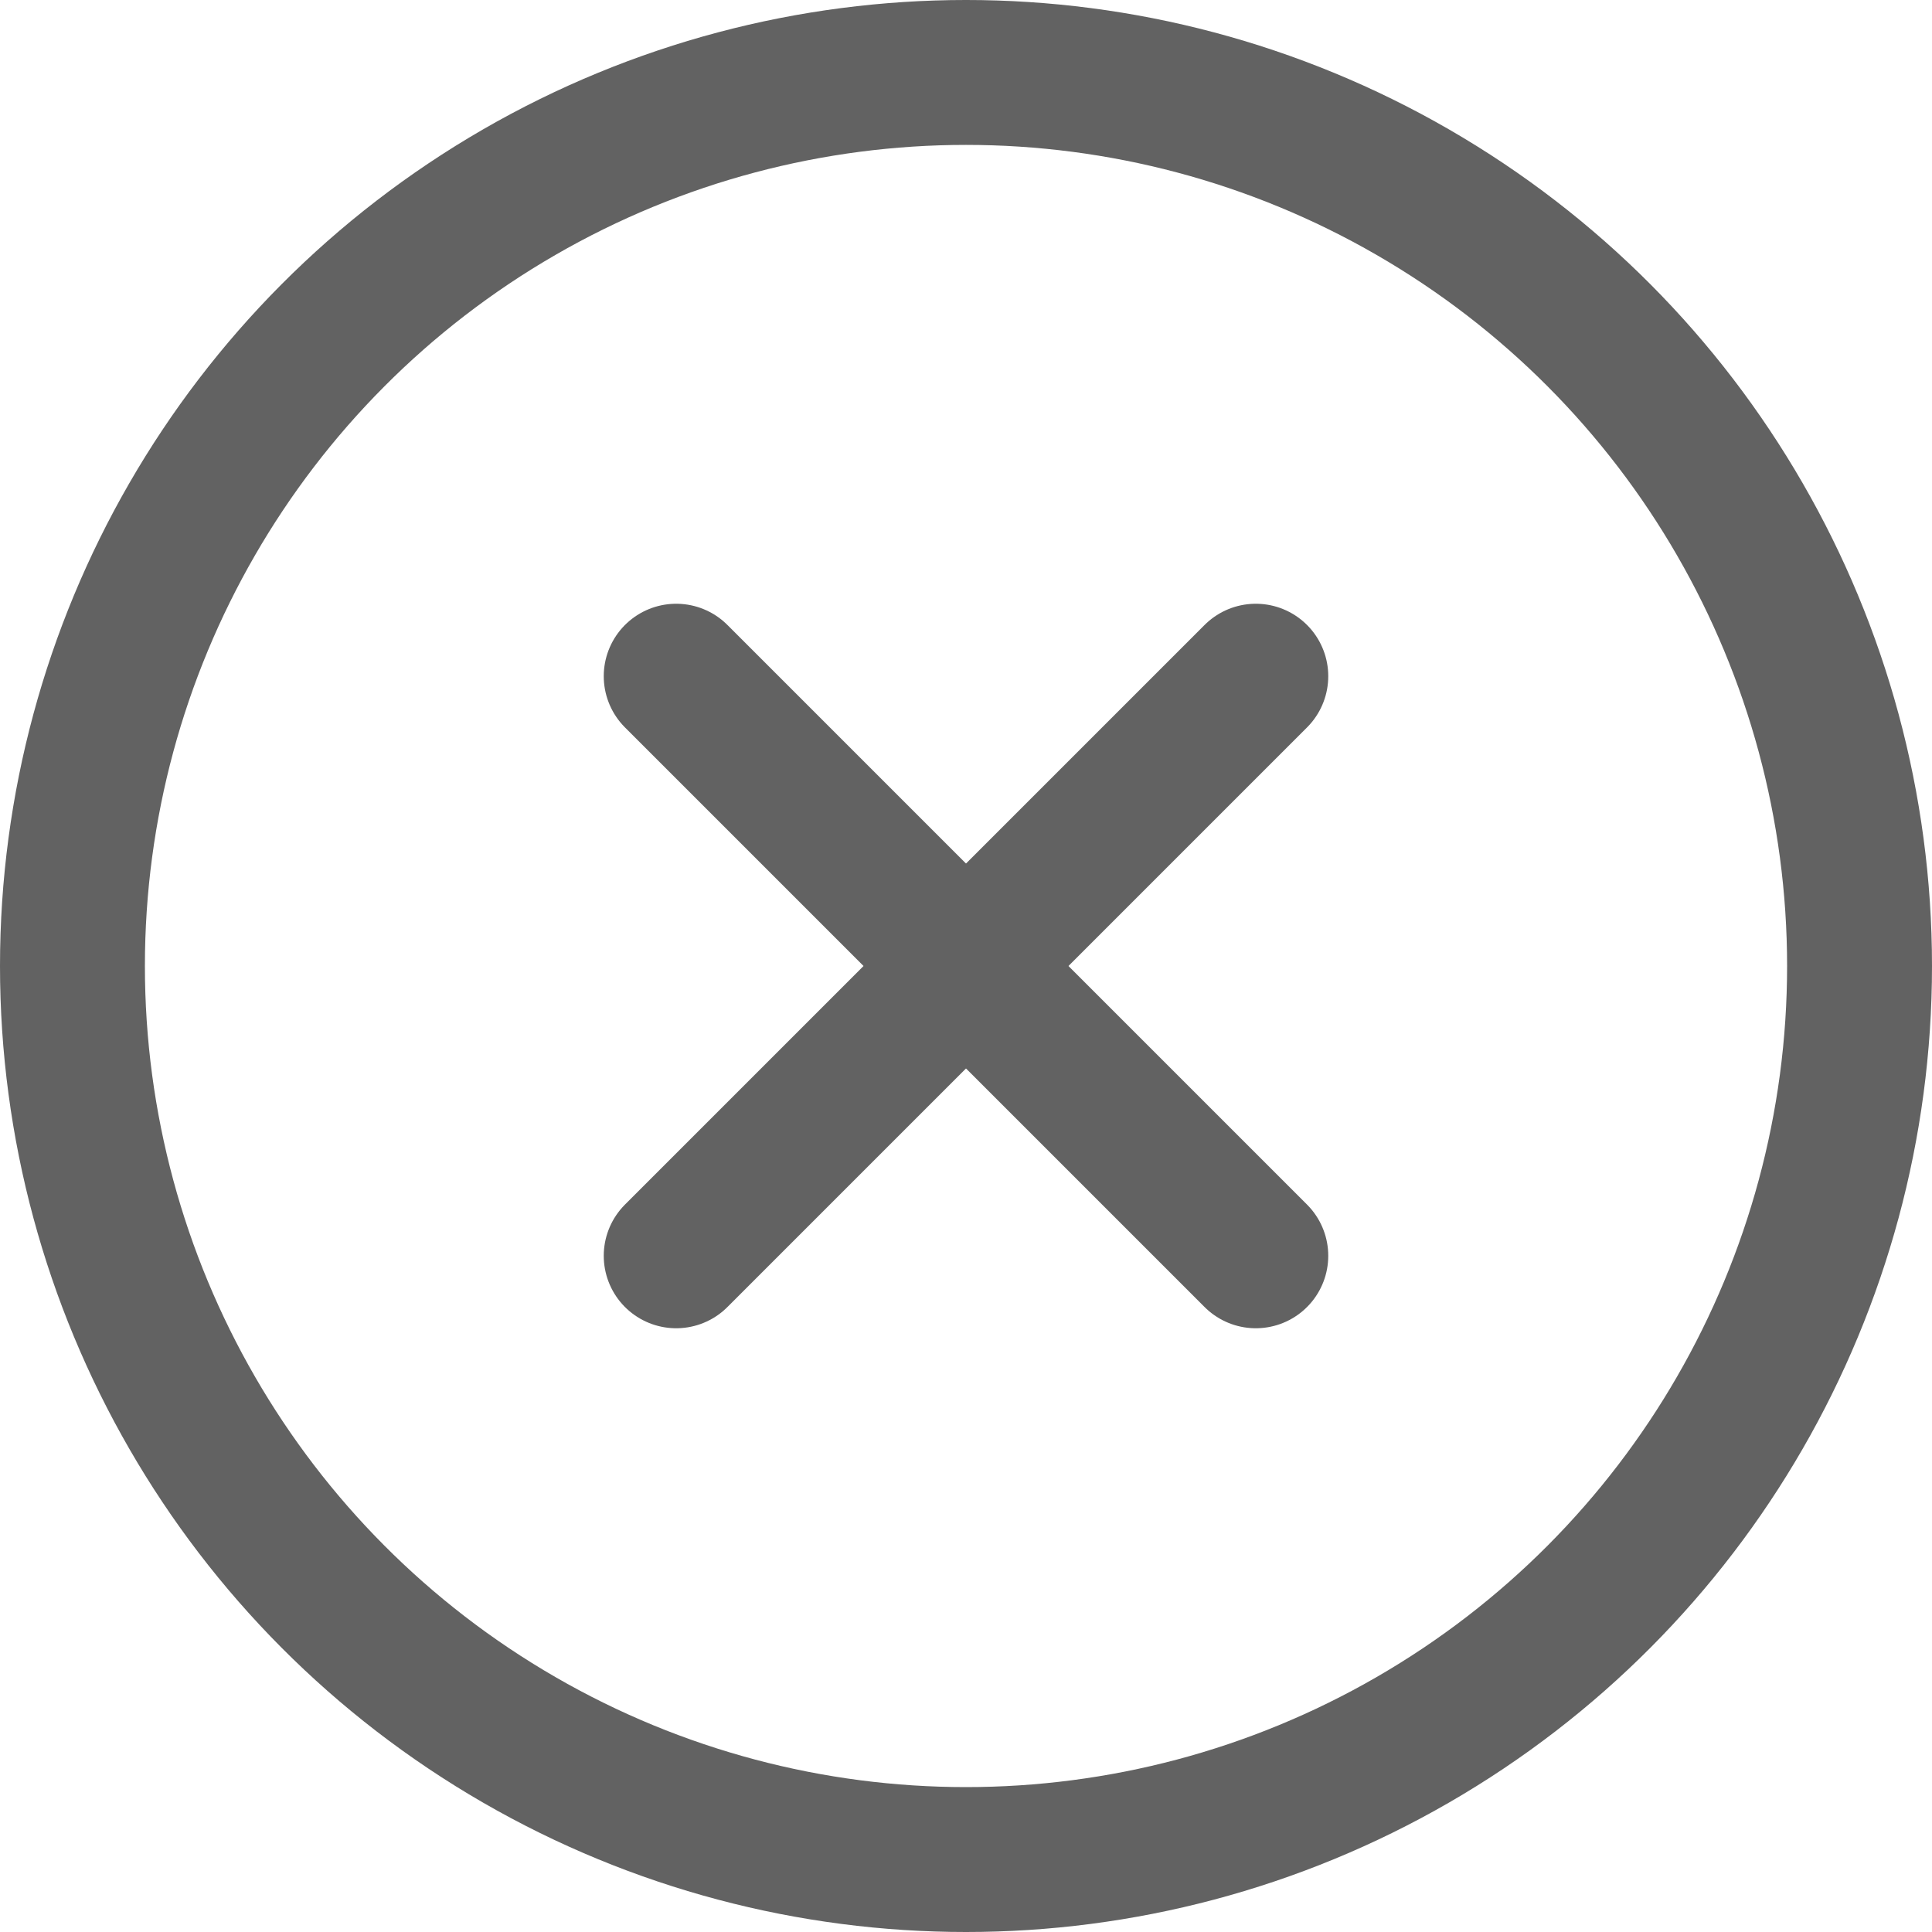
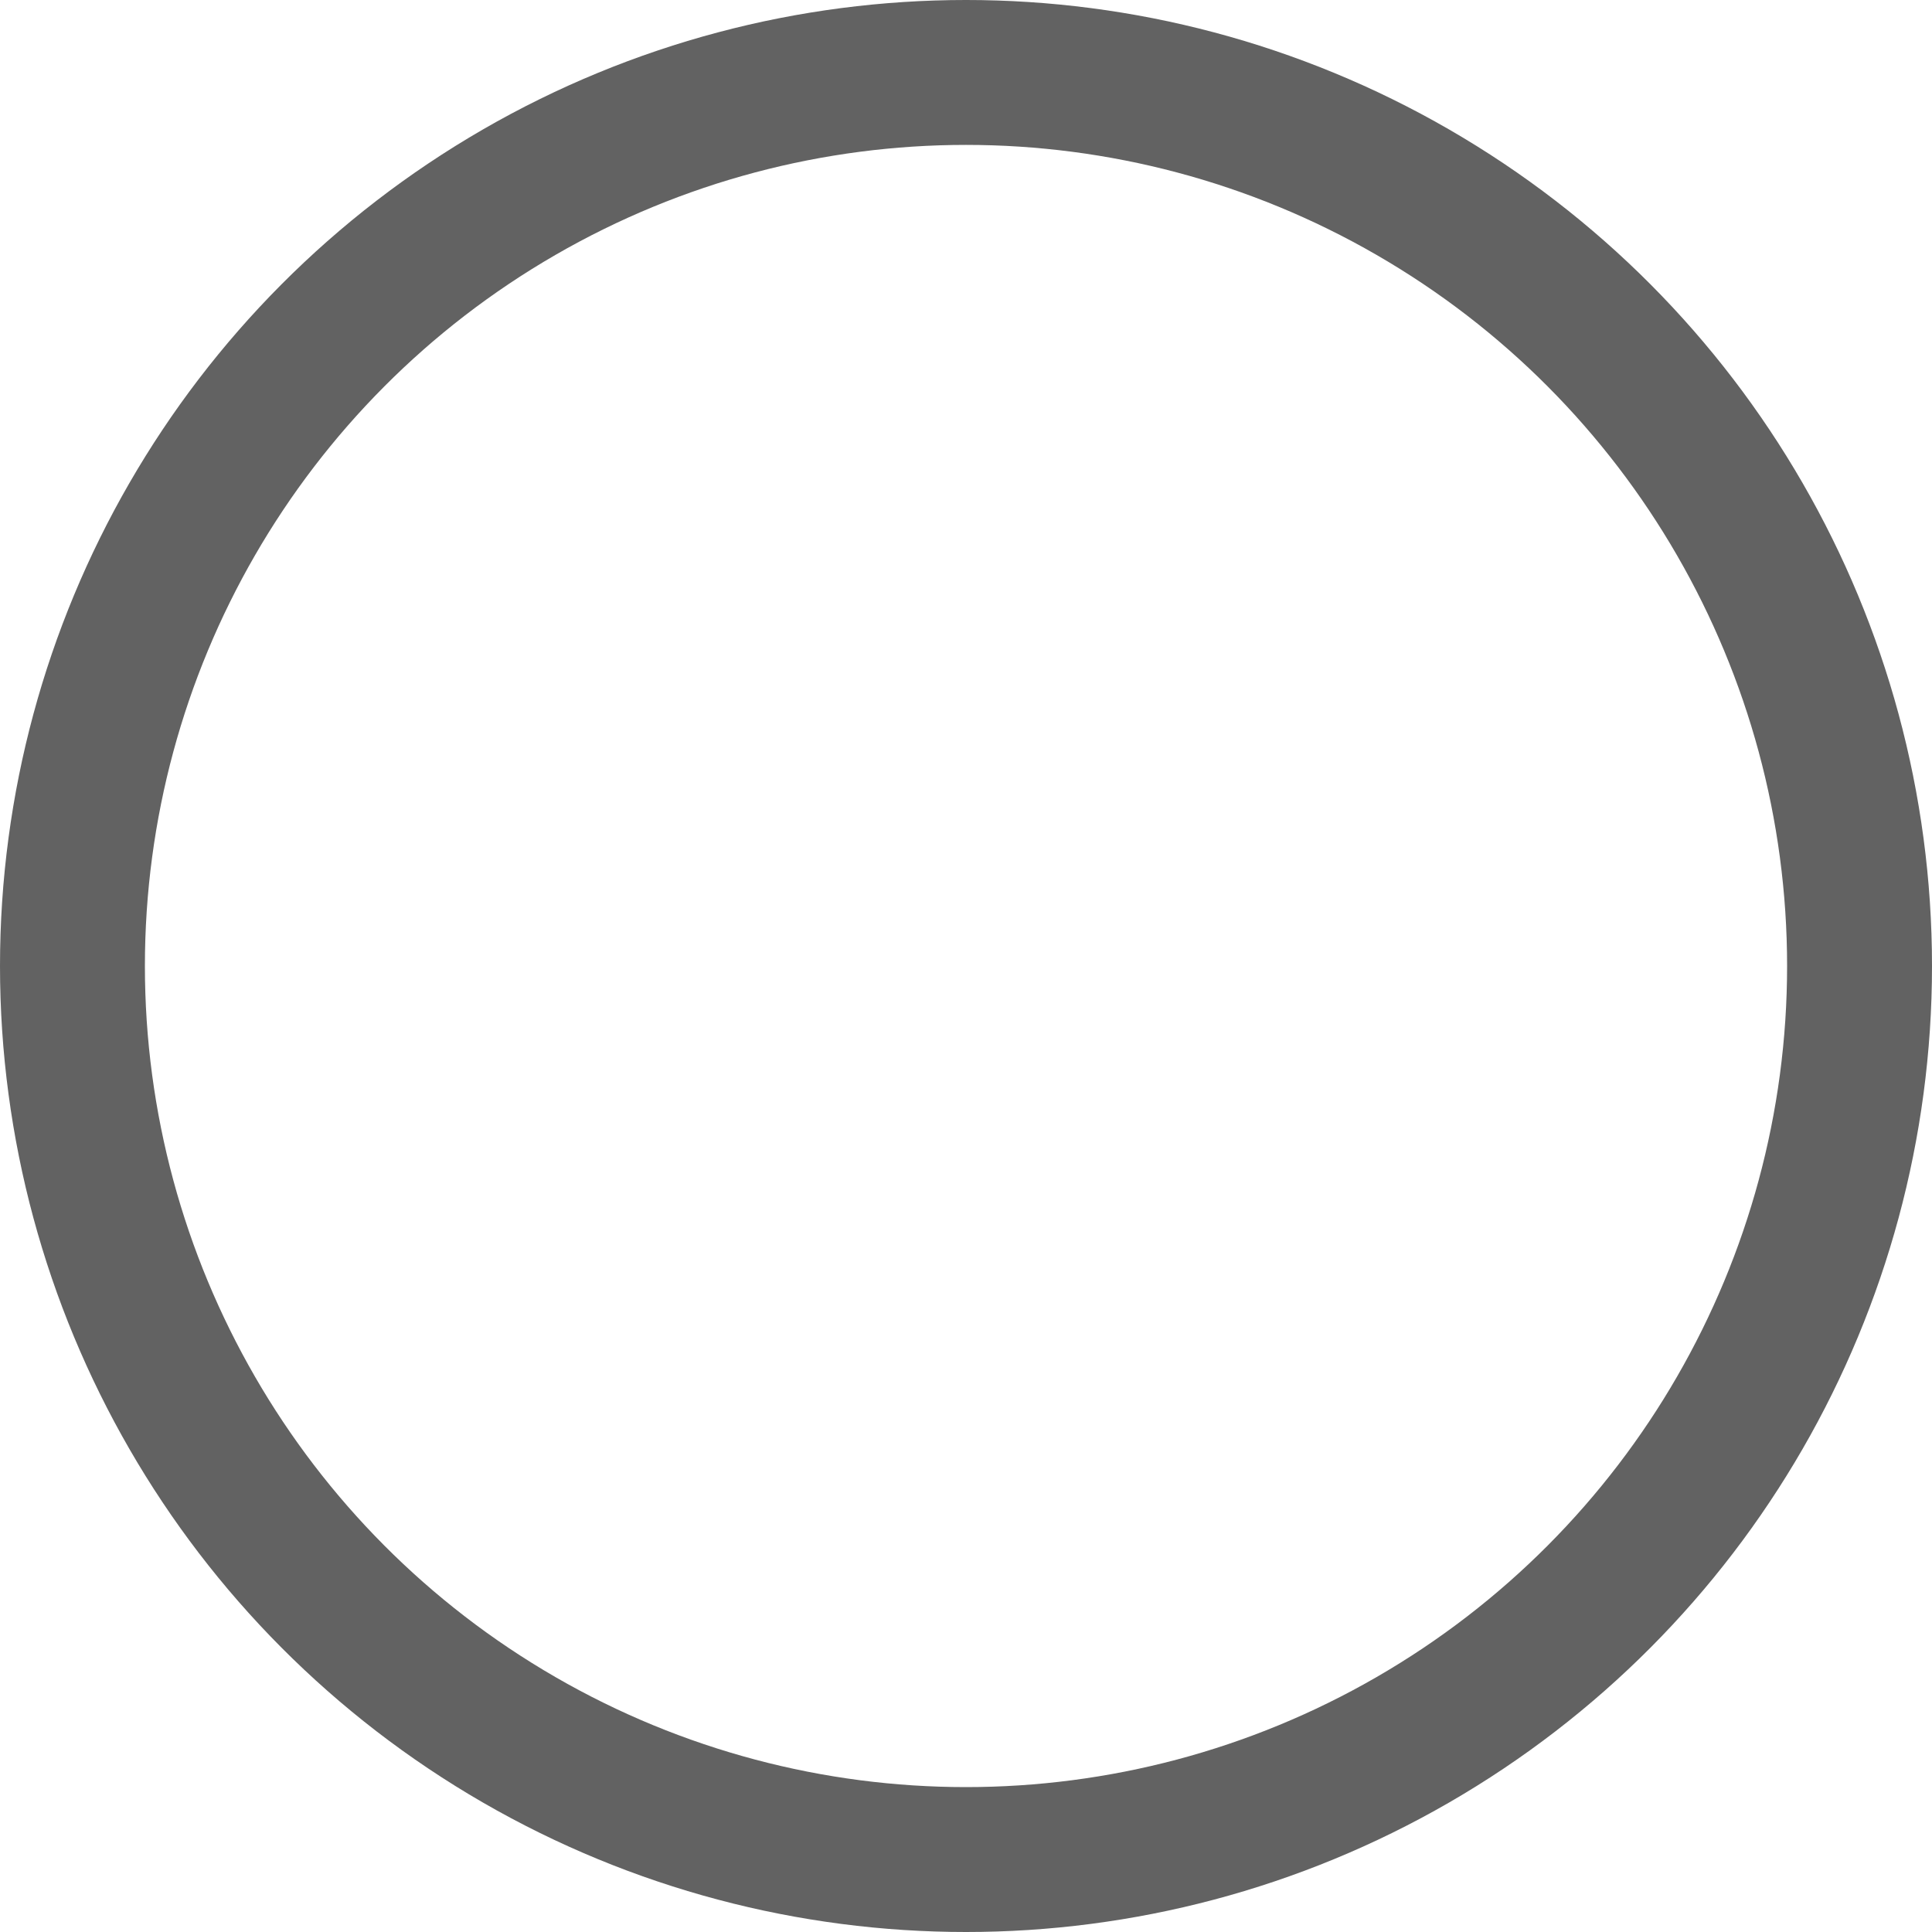
<svg xmlns="http://www.w3.org/2000/svg" viewBox="0 0 20 20" fill="none">
  <circle cx="10" cy="10" r="9.25" stroke="#626262" stroke-width="1.5" />
-   <path d="M13 7L7 13" stroke="#626262" stroke-width="1.5" stroke-linecap="round" stroke-linejoin="round" />
-   <path d="M7 7L13 13" stroke="#626262" stroke-width="1.5" stroke-linecap="round" stroke-linejoin="round" />
</svg>